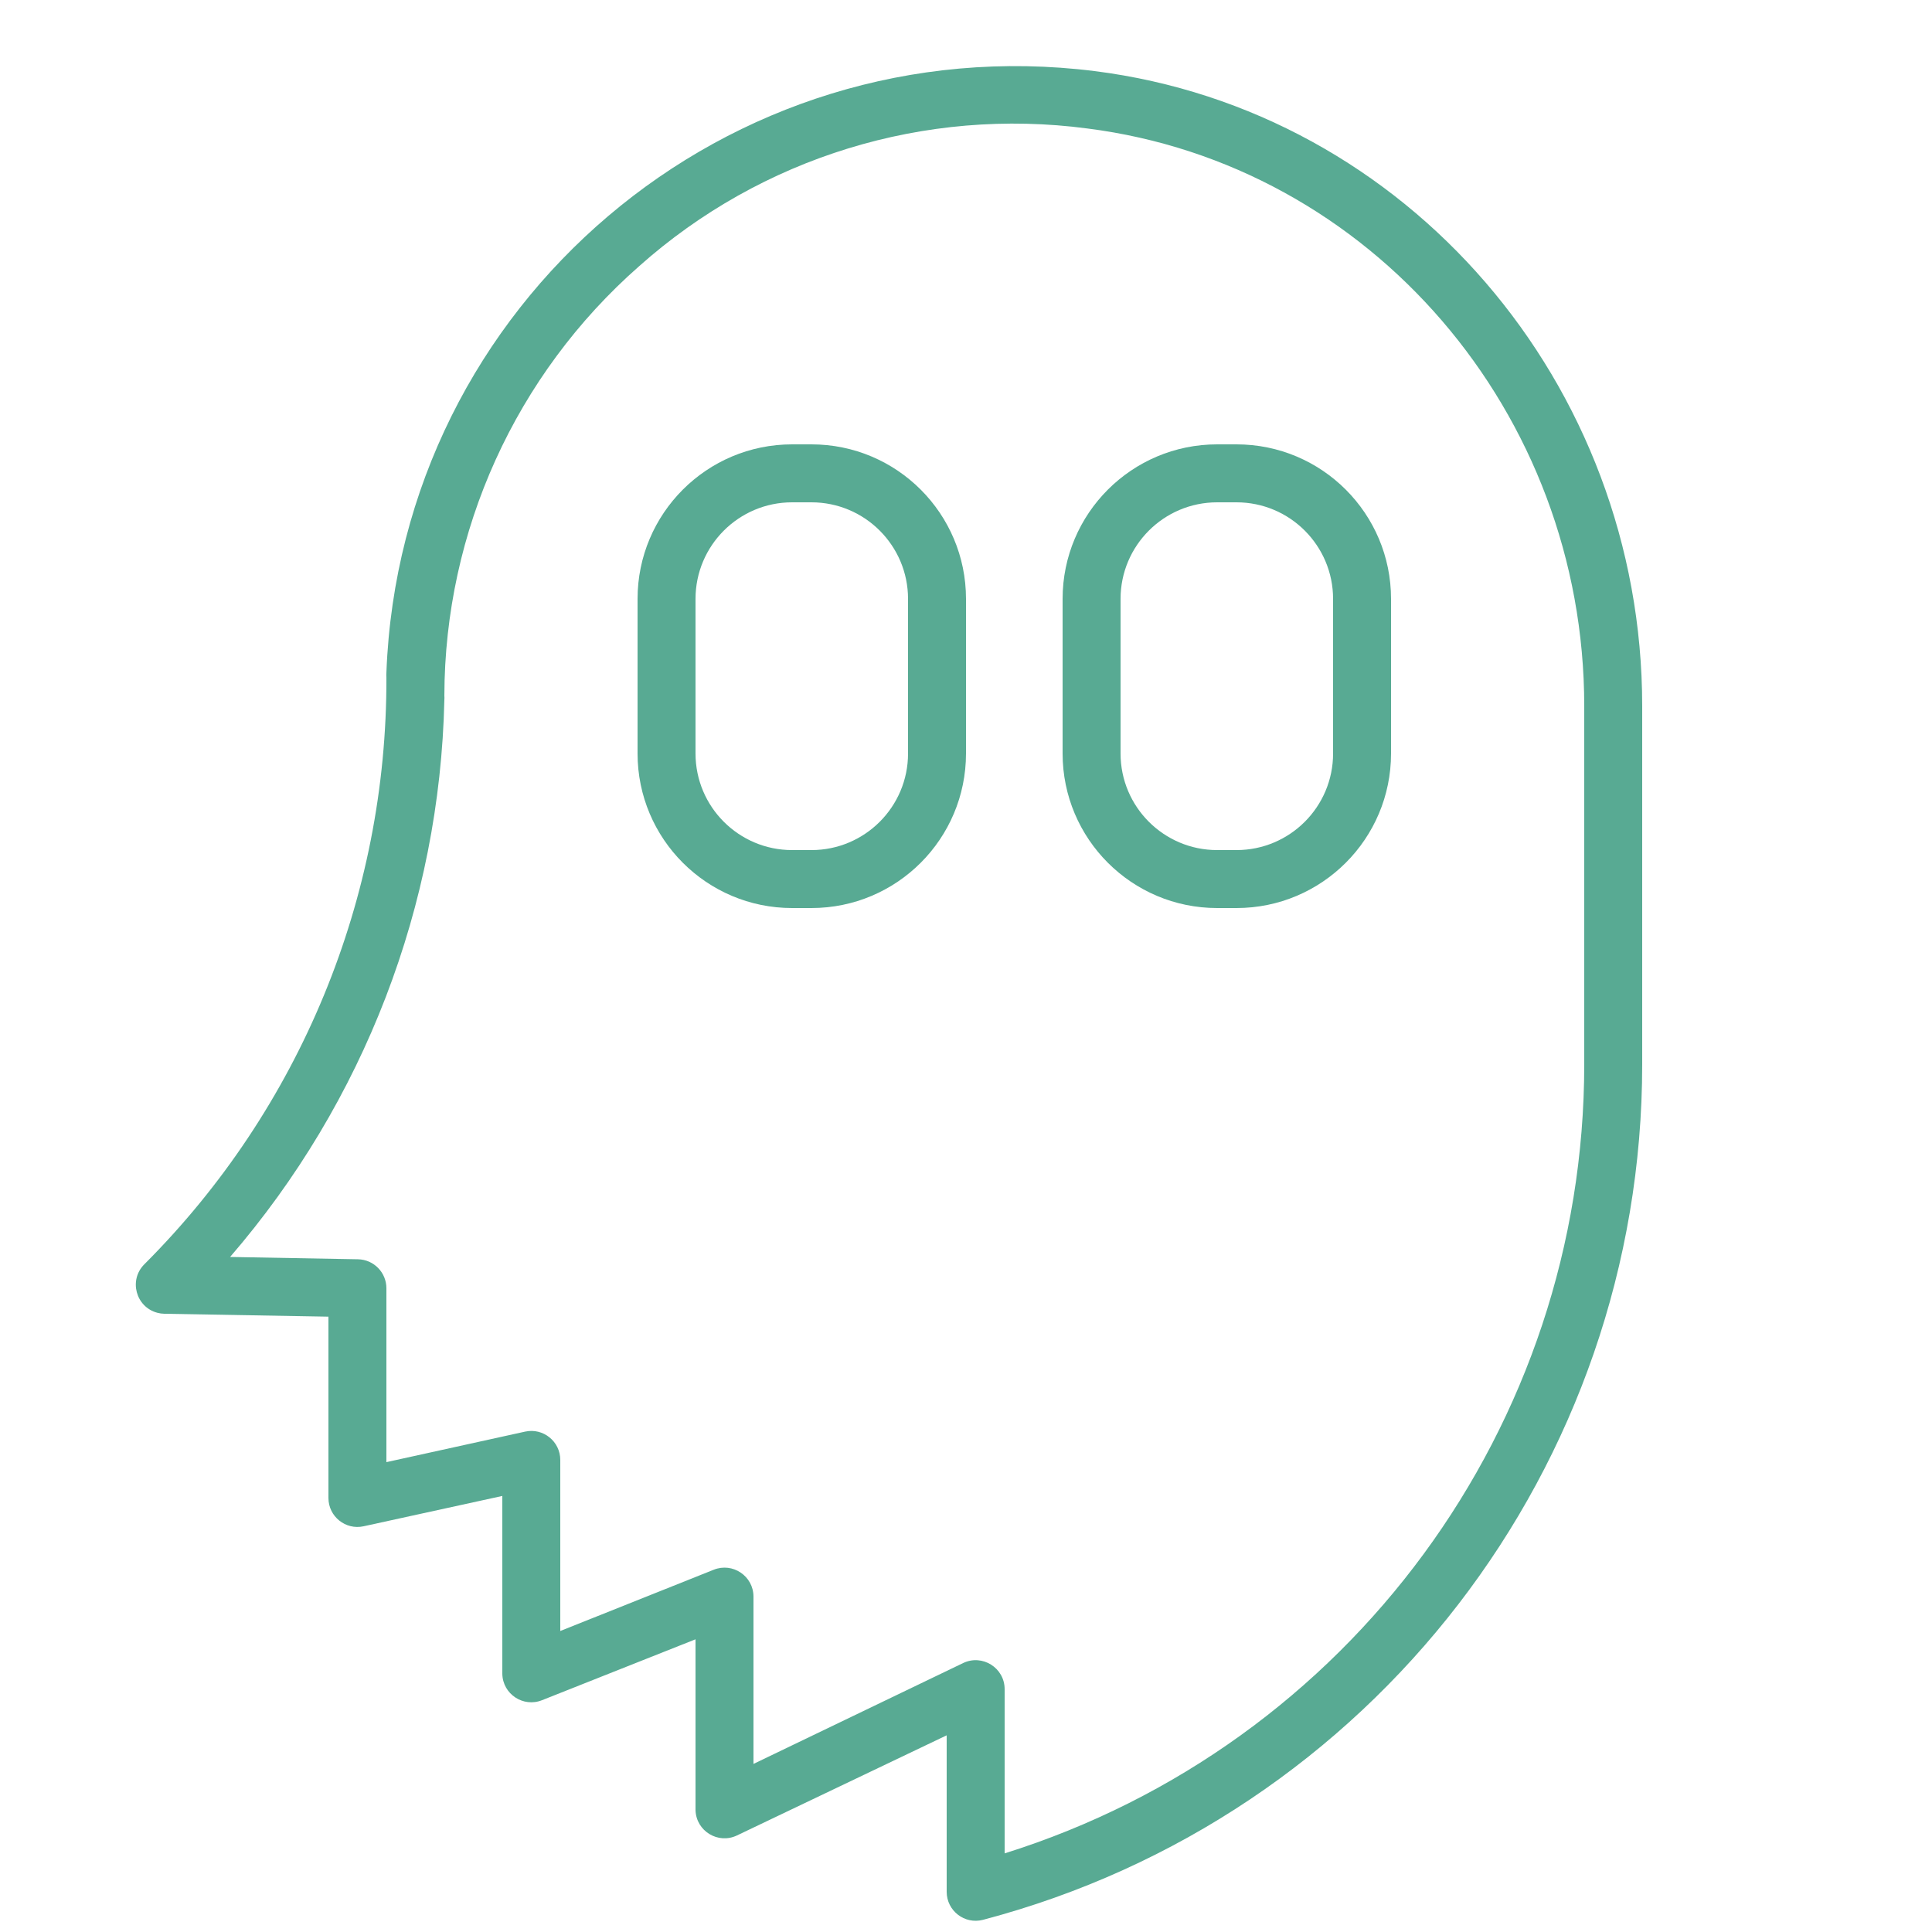
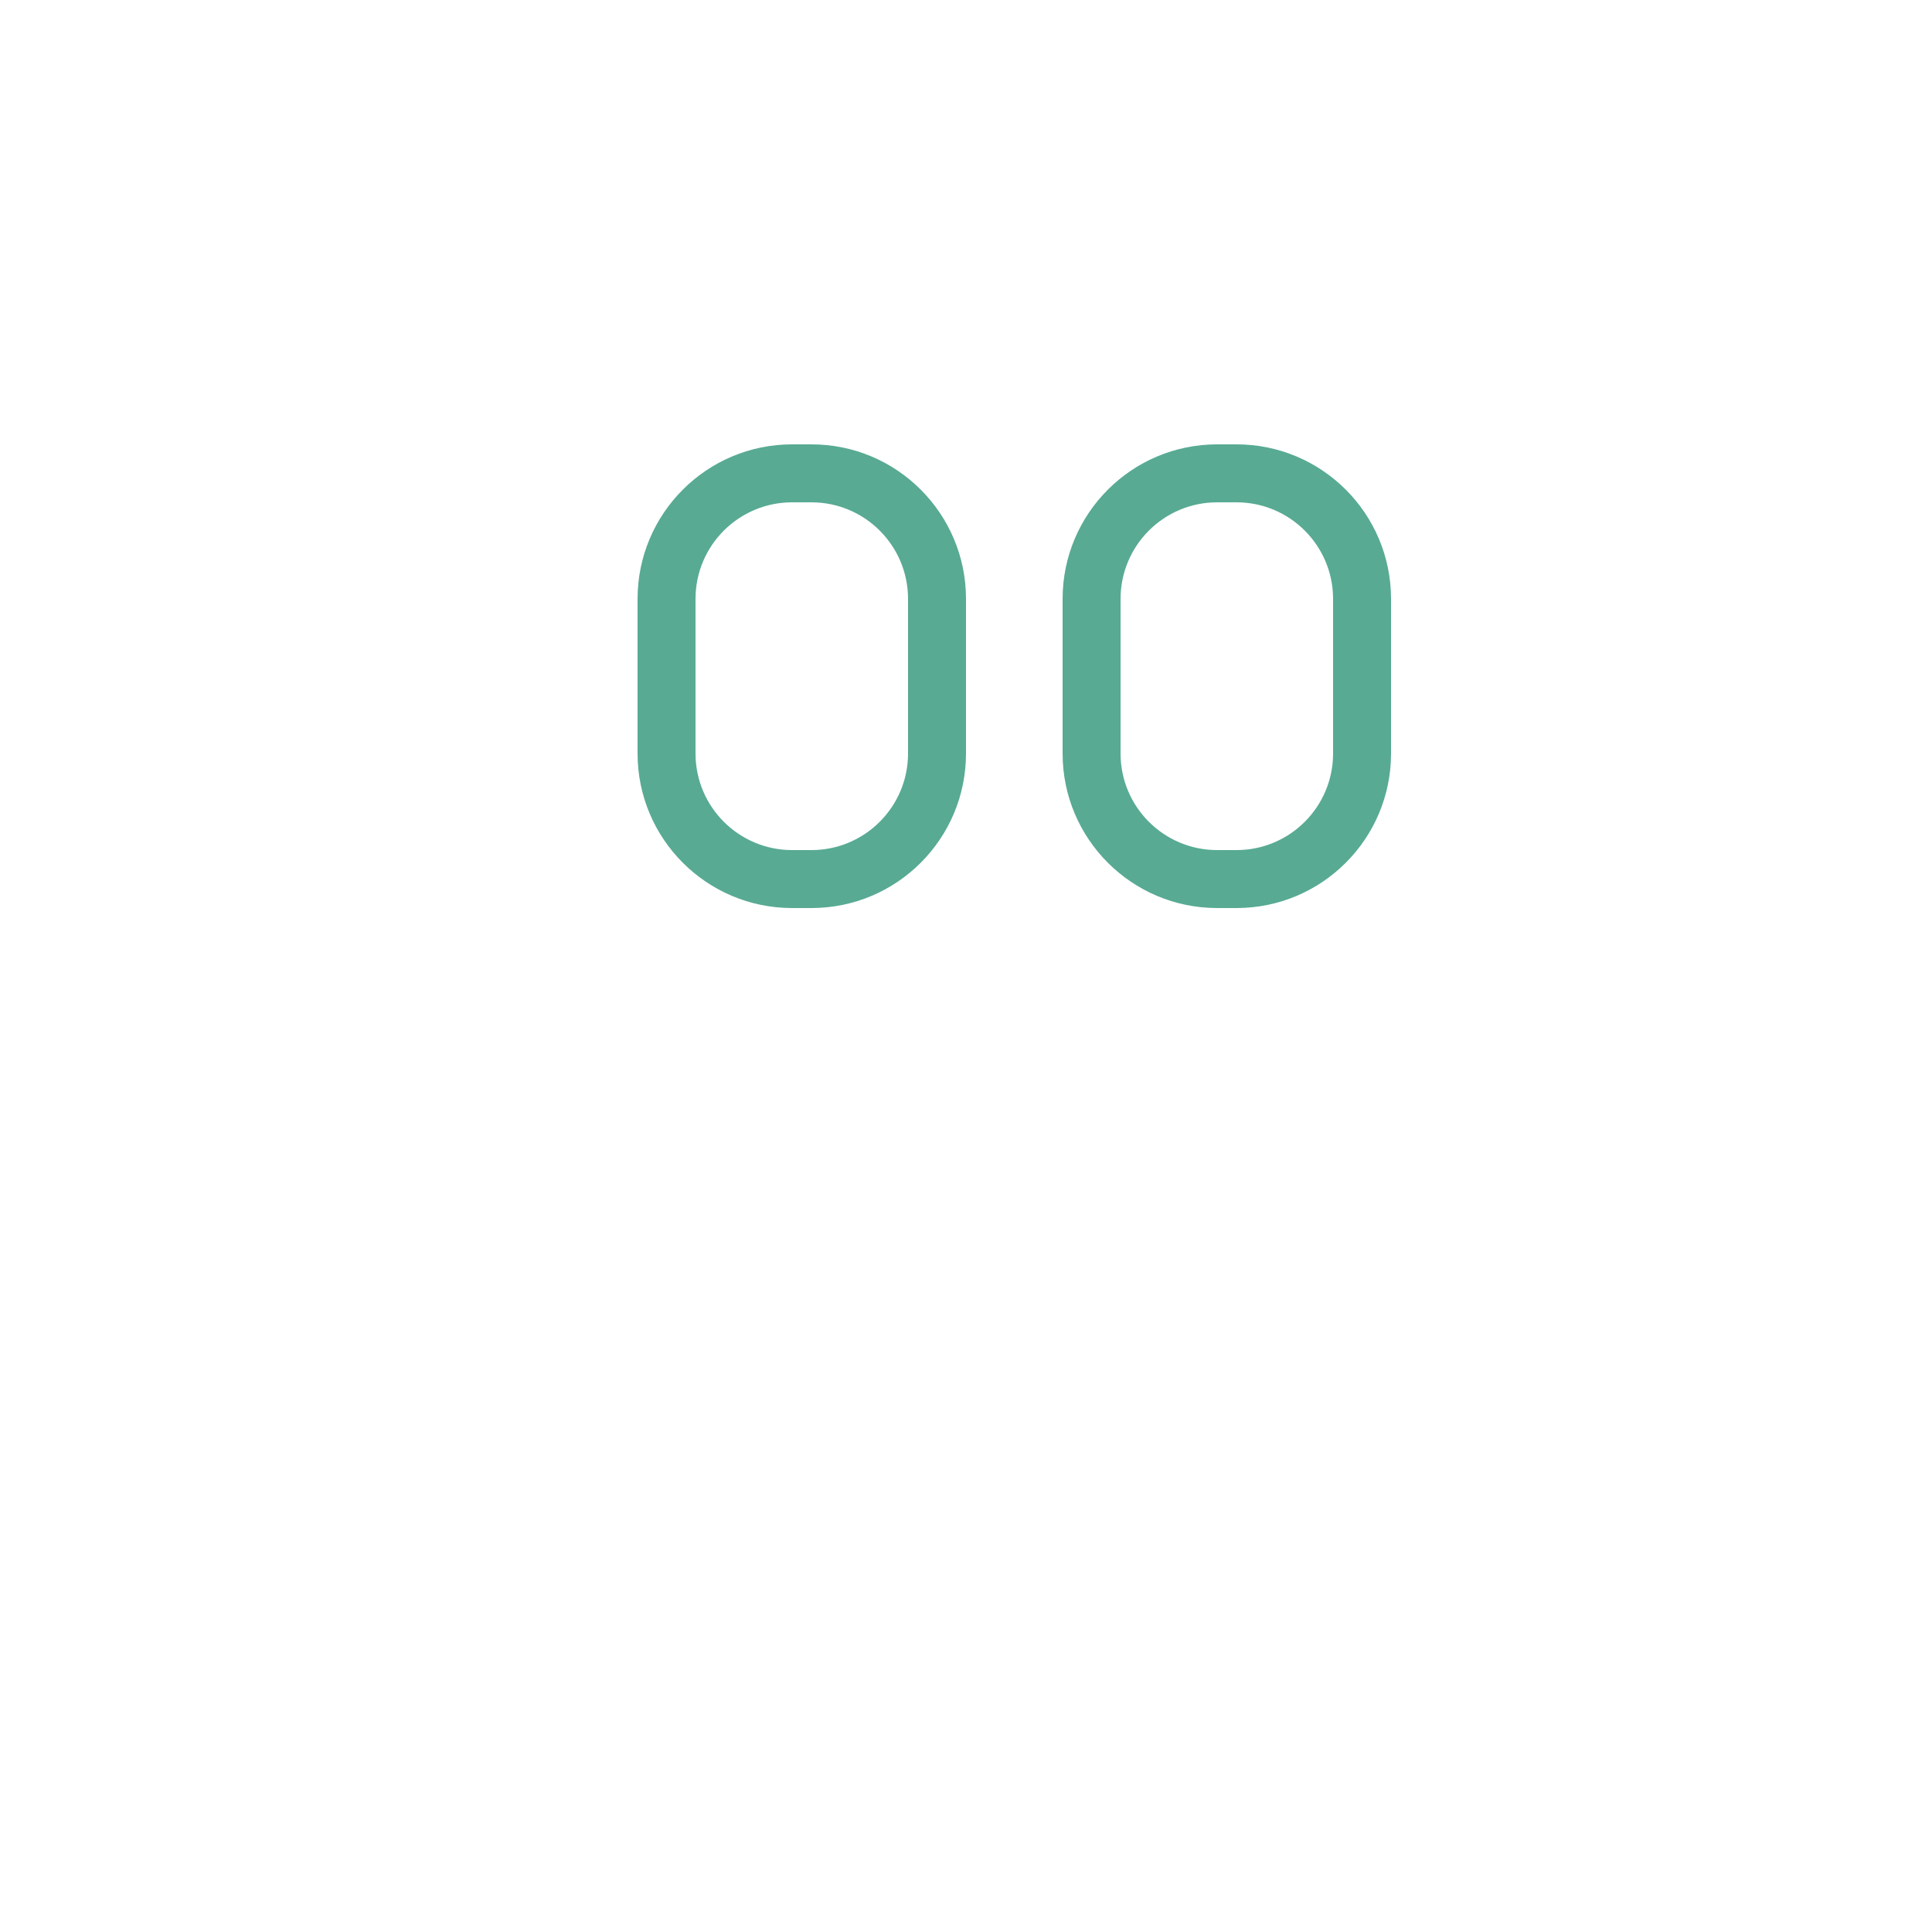
<svg xmlns="http://www.w3.org/2000/svg" viewBox="1950 2450 100 100" width="100" height="100">
  <path fill="#58aa93" stroke="none" fill-opacity="1" stroke-width="1" stroke-opacity="1" color="rgb(51, 51, 51)" fill-rule="evenodd" font-size-adjust="none" id="tSvga1ea1f5aff" title="Path 3" d="M 1992 2473 C 1991.667 2473 1991.333 2473 1991 2473 C 1986.582 2473 1983 2476.582 1983 2481 C 1983 2483.667 1983 2486.333 1983 2489 C 1983 2493.418 1986.582 2497 1991 2497 C 1991.333 2497 1991.667 2497 1992 2497 C 1996.418 2497 2000 2493.418 2000 2489 C 2000 2486.333 2000 2483.667 2000 2481C 2000 2476.582 1996.418 2473 1992 2473Z M 1997 2489 C 1997 2491.761 1994.761 2494 1992 2494 C 1991.667 2494 1991.333 2494 1991 2494 C 1988.239 2494 1986 2491.761 1986 2489 C 1986 2486.333 1986 2483.667 1986 2481 C 1986 2478.239 1988.239 2476 1991 2476 C 1991.333 2476 1991.667 2476 1992 2476 C 1994.761 2476 1997 2478.239 1997 2481C 1997 2483.667 1997 2486.333 1997 2489Z M 2014 2473 C 2013.667 2473 2013.333 2473 2013 2473 C 2008.582 2473 2005 2476.582 2005 2481 C 2005 2483.667 2005 2486.333 2005 2489 C 2005 2493.418 2008.582 2497 2013 2497 C 2013.333 2497 2013.667 2497 2014 2497 C 2018.418 2497 2022 2493.418 2022 2489 C 2022 2486.333 2022 2483.667 2022 2481C 2022 2476.582 2018.418 2473 2014 2473Z M 2019 2489 C 2019 2491.761 2016.761 2494 2014 2494 C 2013.667 2494 2013.333 2494 2013 2494 C 2010.239 2494 2008 2491.761 2008 2489 C 2008 2486.333 2008 2483.667 2008 2481 C 2008 2478.239 2010.239 2476 2013 2476 C 2013.333 2476 2013.667 2476 2014 2476 C 2016.761 2476 2019 2478.239 2019 2481C 2019 2483.667 2019 2486.333 2019 2489Z" />
-   <path fill="#58aa93" stroke="none" fill-opacity="1" stroke-width="1" stroke-opacity="1" color="rgb(51, 51, 51)" fill-rule="evenodd" font-size-adjust="none" id="tSvgde0bba9295" title="Path 4" d="M 2006.66 2453.68 C 1987.675 2451.297 1970.725 2465.69 1970 2484.81 C 1969.993 2484.897 1969.993 2484.983 1970 2485.07 C 1970.036 2496.458 1965.526 2507.39 1957.47 2515.44 C 1956.654 2516.257 1957.028 2517.651 1958.143 2517.949 C 1958.26 2517.98 1958.379 2517.998 1958.5 2518 C 1961.333 2518.05 1964.167 2518.1 1967 2518.15 C 1967 2521.28 1967 2524.41 1967 2527.54 C 1967.003 2528.495 1967.887 2529.204 1968.82 2529 C 1971.213 2528.477 1973.607 2527.953 1976 2527.43 C 1976 2530.5 1976 2533.57 1976 2536.64 C 1976.022 2537.689 1977.087 2538.392 1978.06 2538 C 1980.707 2536.95 1983.353 2535.9 1986 2534.85 C 1986 2537.797 1986 2540.743 1986 2543.69 C 1986.03 2544.777 1987.17 2545.472 1988.15 2545 C 1991.767 2543.273 1995.383 2541.547 1999 2539.82 C 1999 2542.52 1999 2545.22 1999 2547.92 C 1999.001 2548.902 1999.93 2549.619 2000.88 2549.37 C 2020.989 2544.07 2035.001 2525.885 2035 2505.09 C 2035 2498.91 2035 2492.73 2035 2486.55C 2035 2469.85 2022.82 2455.72 2006.66 2453.68Z M 2032 2505.09 C 2031.999 2523.797 2019.85 2540.336 2002 2545.93 C 2002 2543.097 2002 2540.263 2002 2537.43 C 2001.999 2536.326 2000.845 2535.602 1999.85 2536.08 C 1996.233 2537.82 1992.617 2539.56 1989 2541.3 C 1989 2538.413 1989 2535.527 1989 2532.64 C 1988.999 2531.578 1987.925 2530.854 1986.94 2531.25 C 1984.293 2532.307 1981.647 2533.363 1979 2534.42 C 1979 2531.47 1979 2528.52 1979 2525.57 C 1979.003 2524.611 1978.117 2523.895 1977.18 2524.1 C 1974.787 2524.627 1972.393 2525.153 1970 2525.68 C 1970 2522.68 1970 2519.68 1970 2516.68 C 1970 2515.863 1969.347 2515.196 1968.53 2515.18 C 1966.323 2515.14 1964.117 2515.1 1961.91 2515.06 C 1968.843 2507.03 1972.764 2496.836 1973 2486.23 C 1973.006 2486.153 1973.006 2486.077 1973 2486 C 1973.018 2477.491 1976.689 2469.398 1983.08 2463.78 C 1989.407 2458.14 1997.878 2455.537 2006.28 2456.65 C 2020.94 2458.51 2032 2471.36 2032 2486.55C 2032 2492.73 2032 2498.91 2032 2505.09Z" />
  <defs> </defs>
</svg>